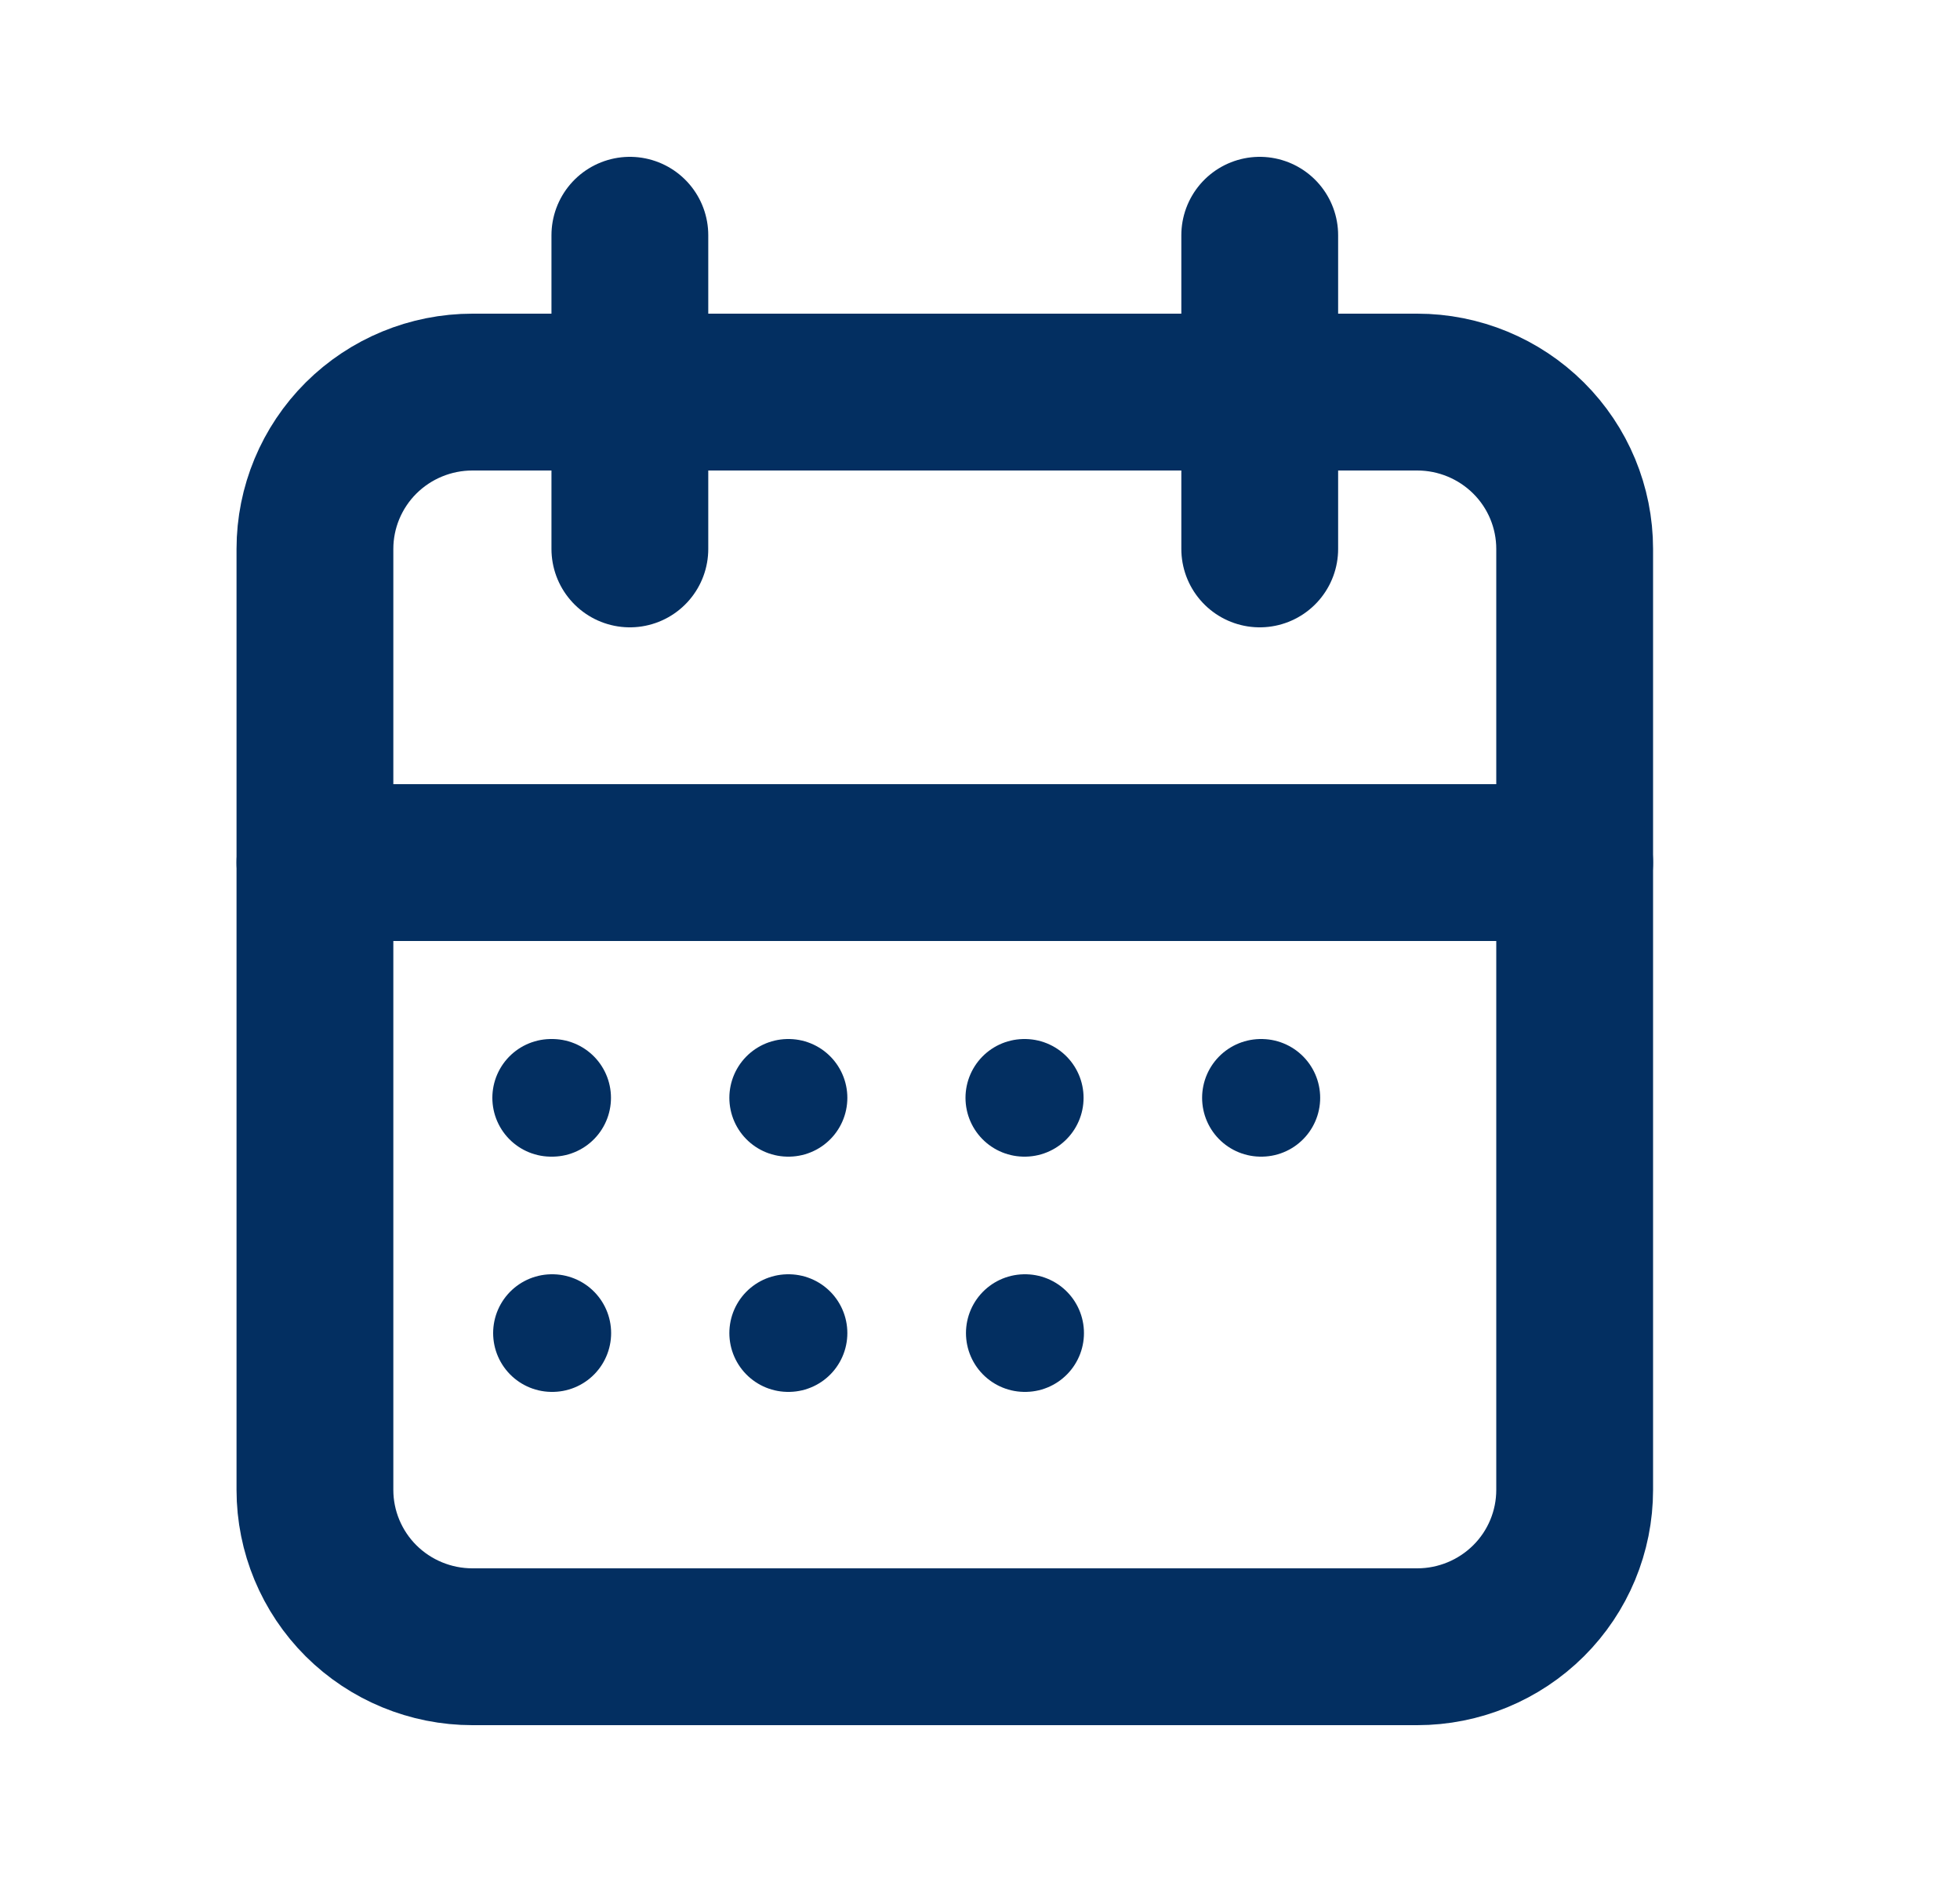
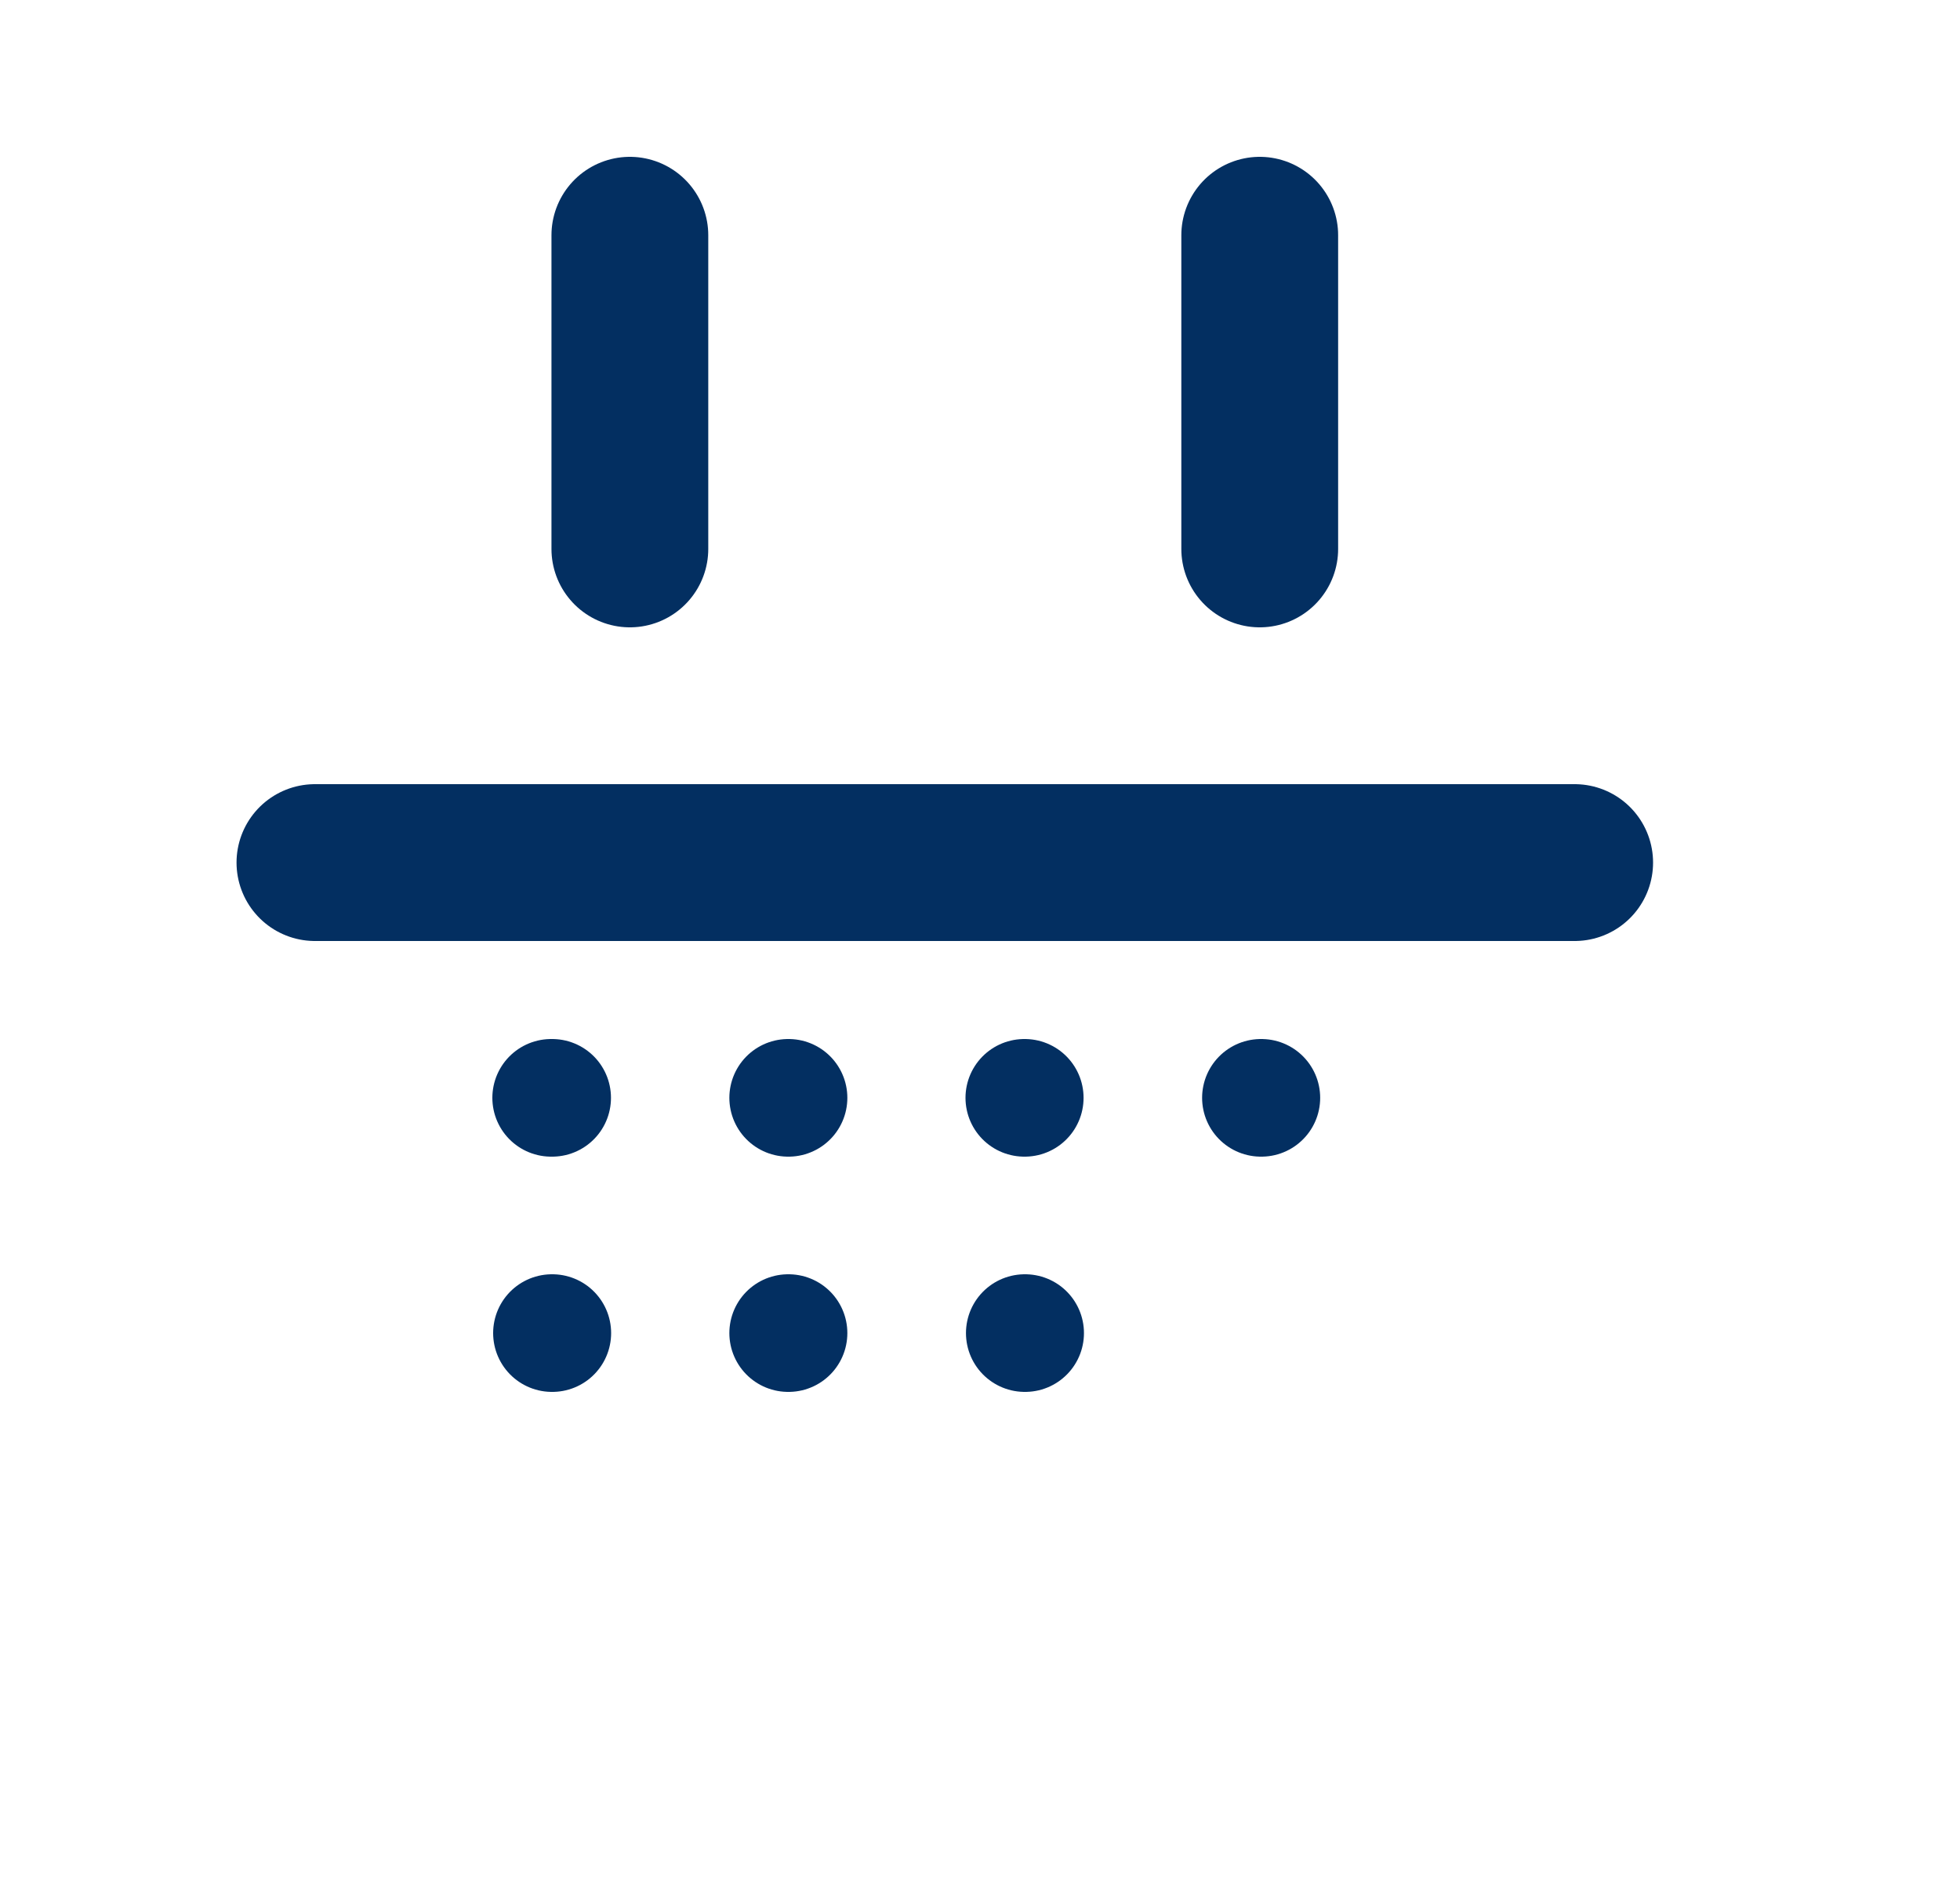
<svg xmlns="http://www.w3.org/2000/svg" width="25" height="24" viewBox="0 0 25 24" fill="none">
  <g clip-path="url(#clip0_189_1205)">
-     <path d="M4.017 7C4.017 6.47 4.229 5.961 4.605 5.586C4.982 5.211 5.493 5 6.026 5H18.077C18.609 5 19.12 5.211 19.497 5.586C19.874 5.961 20.085 6.47 20.085 7V19C20.085 19.53 19.874 20.039 19.497 20.414C19.12 20.789 18.609 21 18.077 21H6.026C5.493 21 4.982 20.789 4.605 20.414C4.229 20.039 4.017 19.53 4.017 19V7Z" stroke="#032F61" stroke-width="2" stroke-linecap="round" stroke-linejoin="round" />
    <path d="M16.068 3V7" stroke="#032F61" stroke-width="2" stroke-linecap="round" stroke-linejoin="round" />
    <path d="M8.034 3V7" stroke="#032F61" stroke-width="2" stroke-linecap="round" stroke-linejoin="round" />
    <path d="M4.017 11H20.085" stroke="#032F61" stroke-width="2" stroke-linecap="round" stroke-linejoin="round" />
    <path d="M7.03 14H7.043" stroke="#032F61" stroke-width="1.5" stroke-linecap="round" stroke-linejoin="round" />
    <path d="M10.053 14H10.058" stroke="#032F61" stroke-width="1.5" stroke-linecap="round" stroke-linejoin="round" />
    <path d="M13.065 14H13.071" stroke="#032F61" stroke-width="1.5" stroke-linecap="round" stroke-linejoin="round" />
    <path d="M16.083 14H16.089" stroke="#032F61" stroke-width="1.5" stroke-linecap="round" stroke-linejoin="round" />
    <path d="M13.071 17H13.076" stroke="#032F61" stroke-width="1.5" stroke-linecap="round" stroke-linejoin="round" />
    <path d="M7.04 17H7.045" stroke="#032F61" stroke-width="1.5" stroke-linecap="round" stroke-linejoin="round" />
    <path d="M10.053 17H10.058" stroke="#032F61" stroke-width="1.5" stroke-linecap="round" stroke-linejoin="round" />
  </g>
  <defs>
    <clipPath id="clip0_189_1205">
      <rect width="24.102" height="24" fill="white" />
    </clipPath>
  </defs>
</svg>